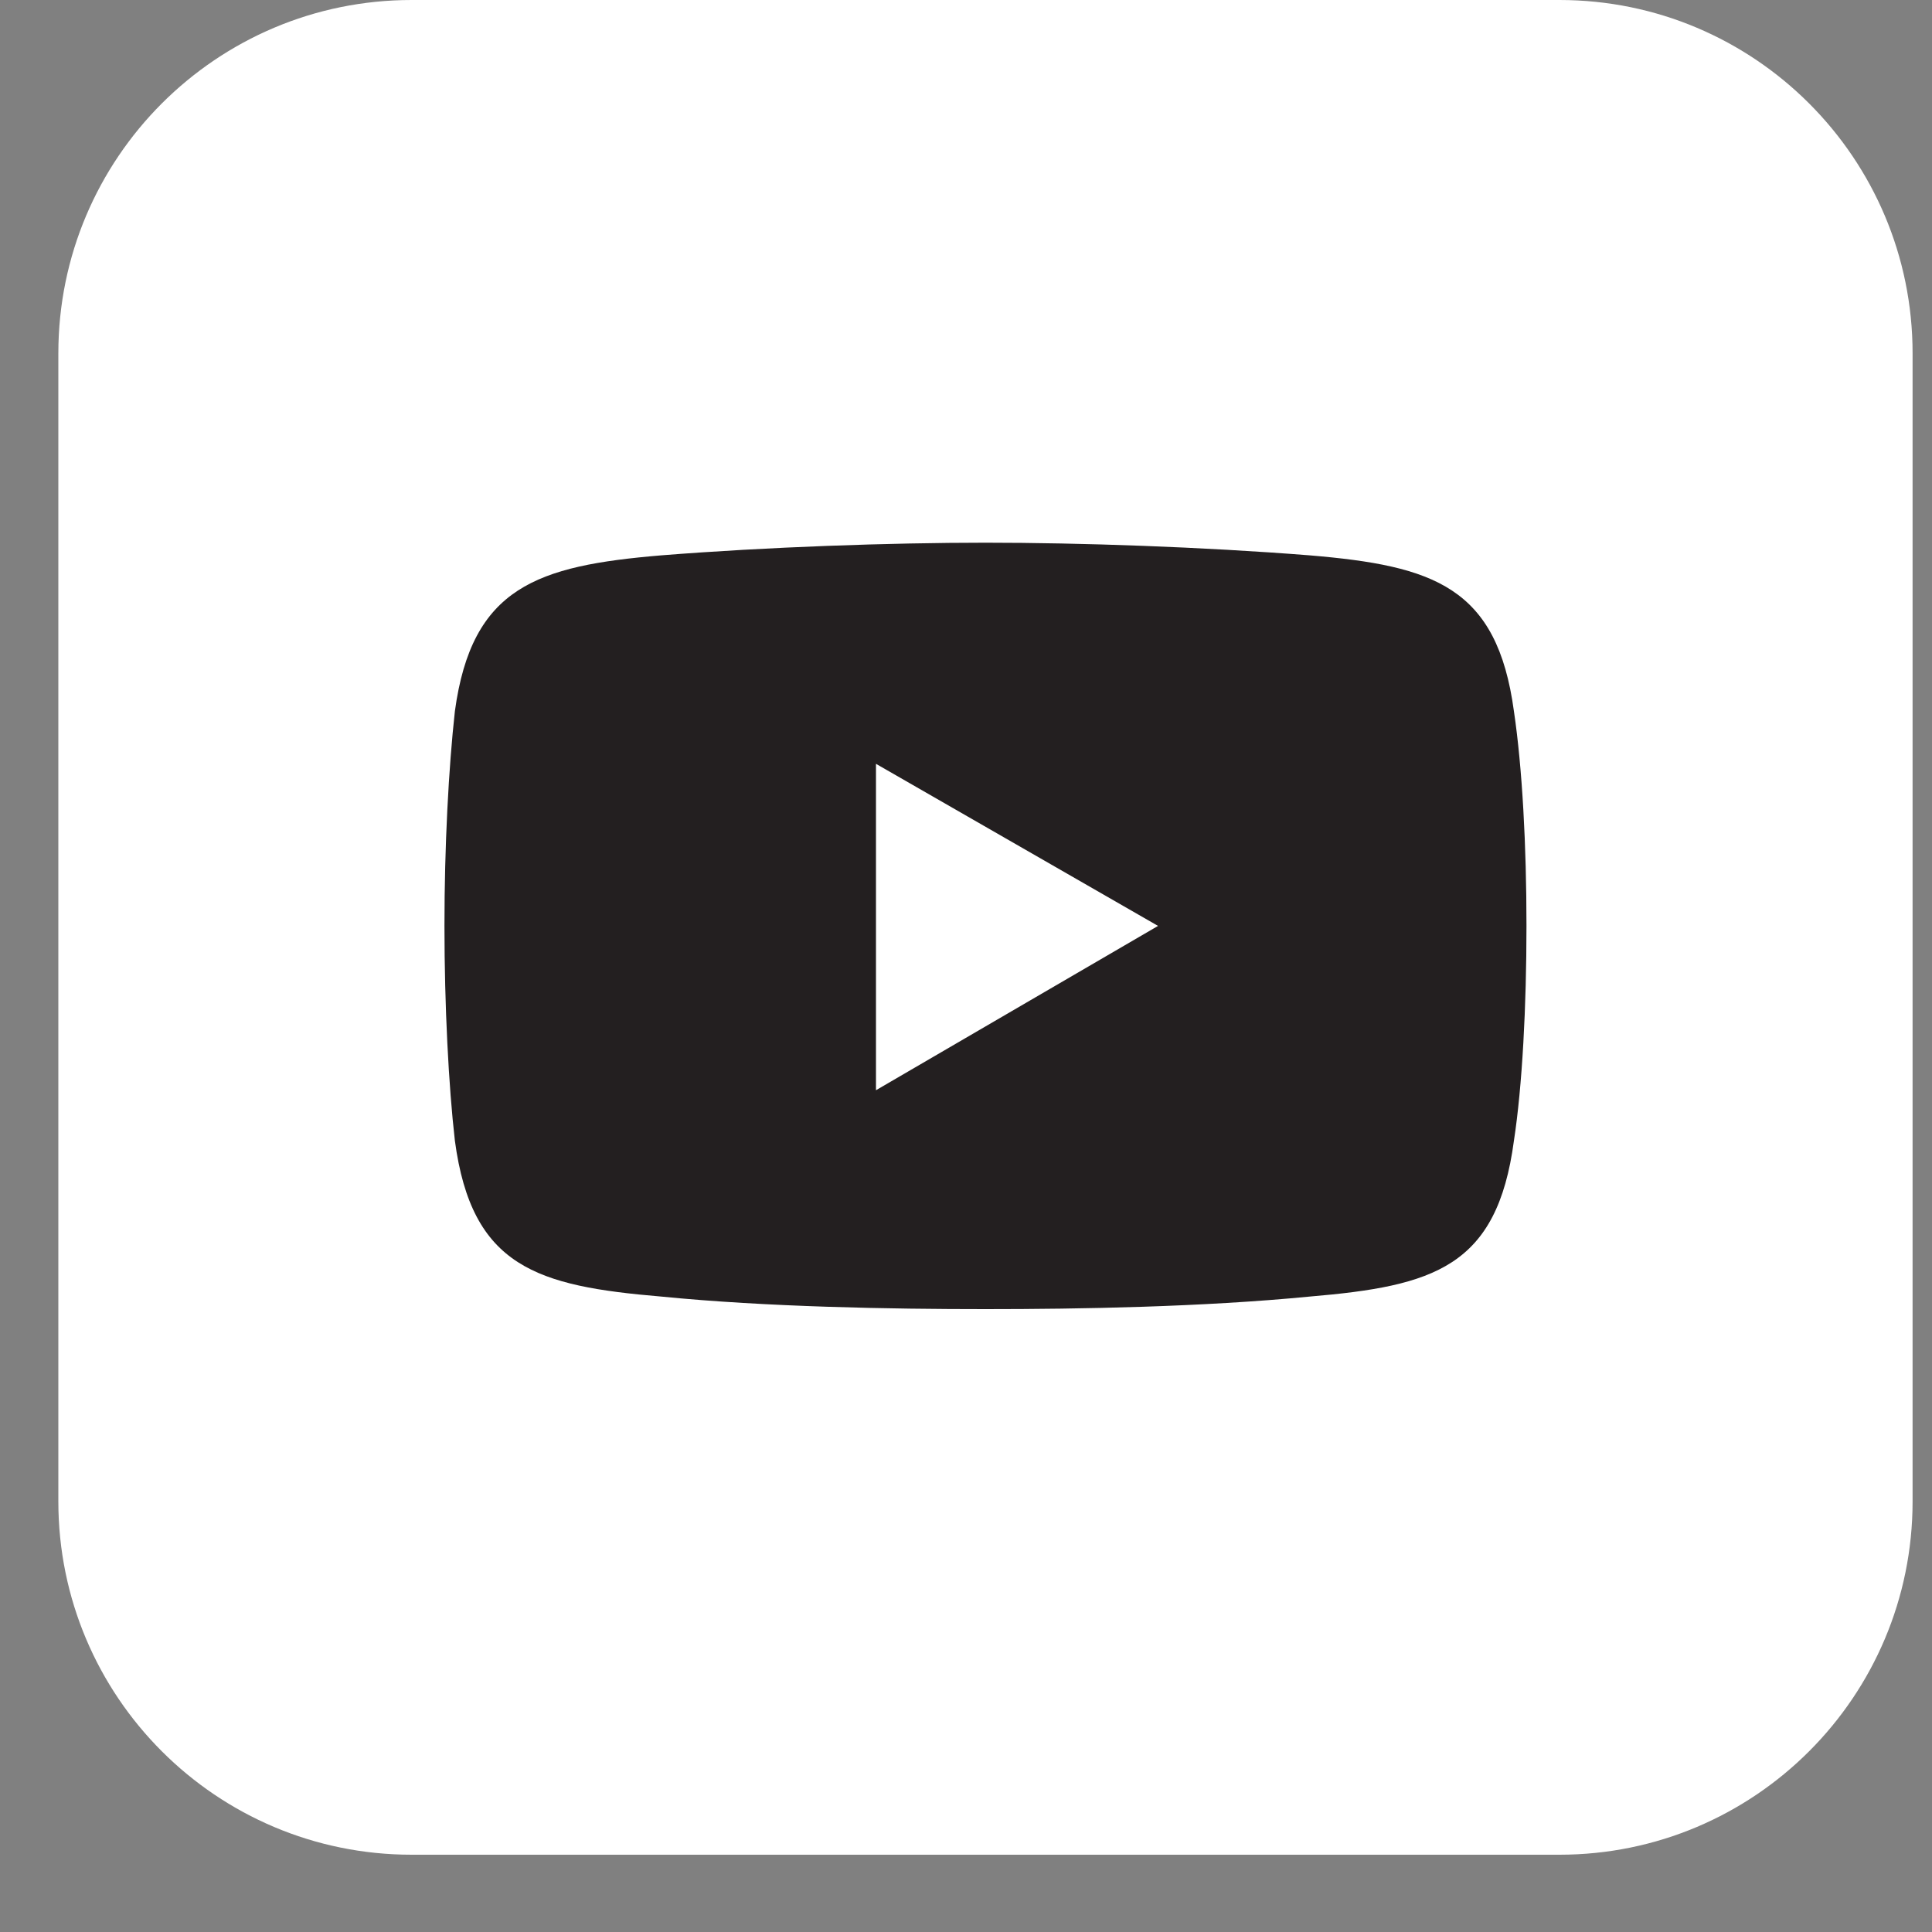
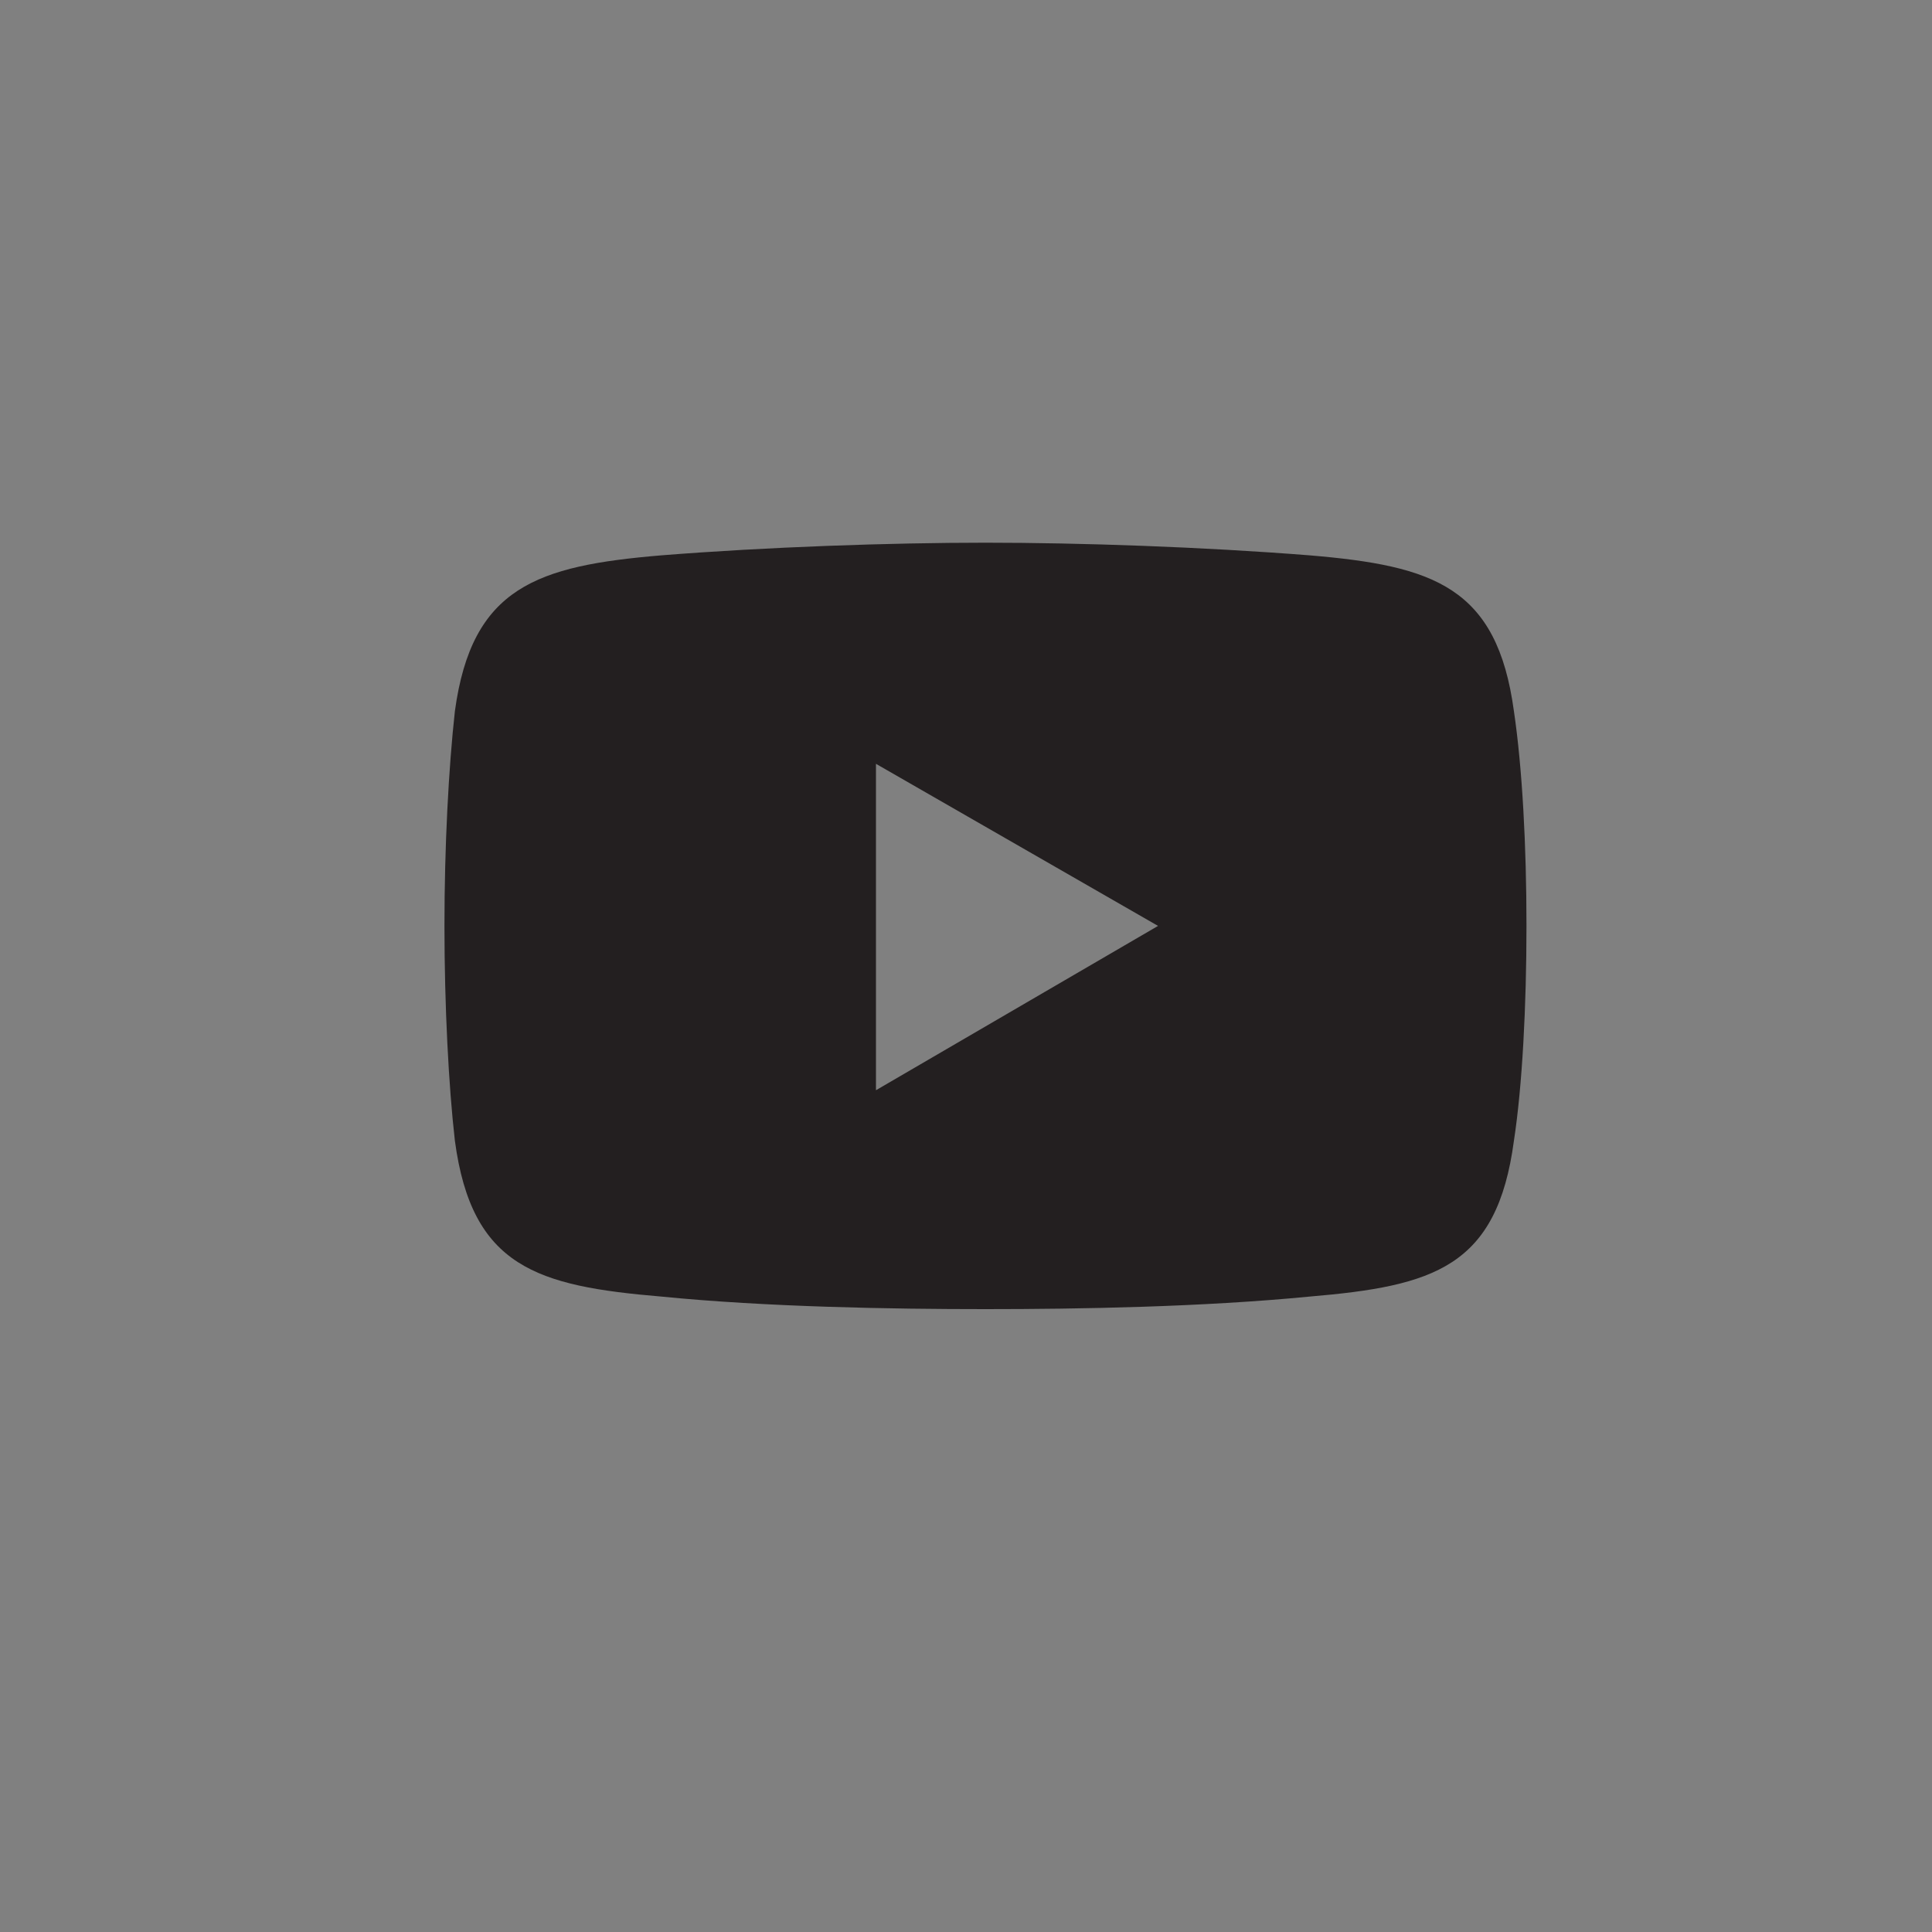
<svg xmlns="http://www.w3.org/2000/svg" width="20" height="20" viewBox="0 0 20 20" fill="none">
  <rect x="0" y="0" width="20" height="20" fill="#808080" stroke="none" />
-   <path d="M16.143 0H4.261C2.241 0 0.604 1.637 0.604 3.657V15.543C0.604 17.563 2.241 19.2 4.261 19.2H16.143C18.162 19.2 19.799 17.563 19.799 15.543V3.657C19.799 1.637 18.162 0 16.143 0Z" fill="white" />
  <path d="M15.672 7.362C15.498 6.076 14.843 5.857 13.558 5.749C12.446 5.661 11.182 5.618 10.201 5.618C9.221 5.618 7.935 5.662 6.845 5.749C5.56 5.857 4.884 6.076 4.709 7.362C4.644 7.95 4.601 8.757 4.601 9.585C4.601 10.413 4.644 11.242 4.709 11.809C4.884 13.117 5.559 13.313 6.845 13.422C7.935 13.53 9.221 13.552 10.201 13.552C11.182 13.552 12.446 13.53 13.558 13.422C14.843 13.313 15.498 13.117 15.672 11.809C15.759 11.242 15.802 10.413 15.802 9.585C15.802 8.757 15.759 7.95 15.672 7.362ZM9.068 11.286V7.907L11.988 9.585L9.068 11.286Z" fill="#231F20" />
</svg>